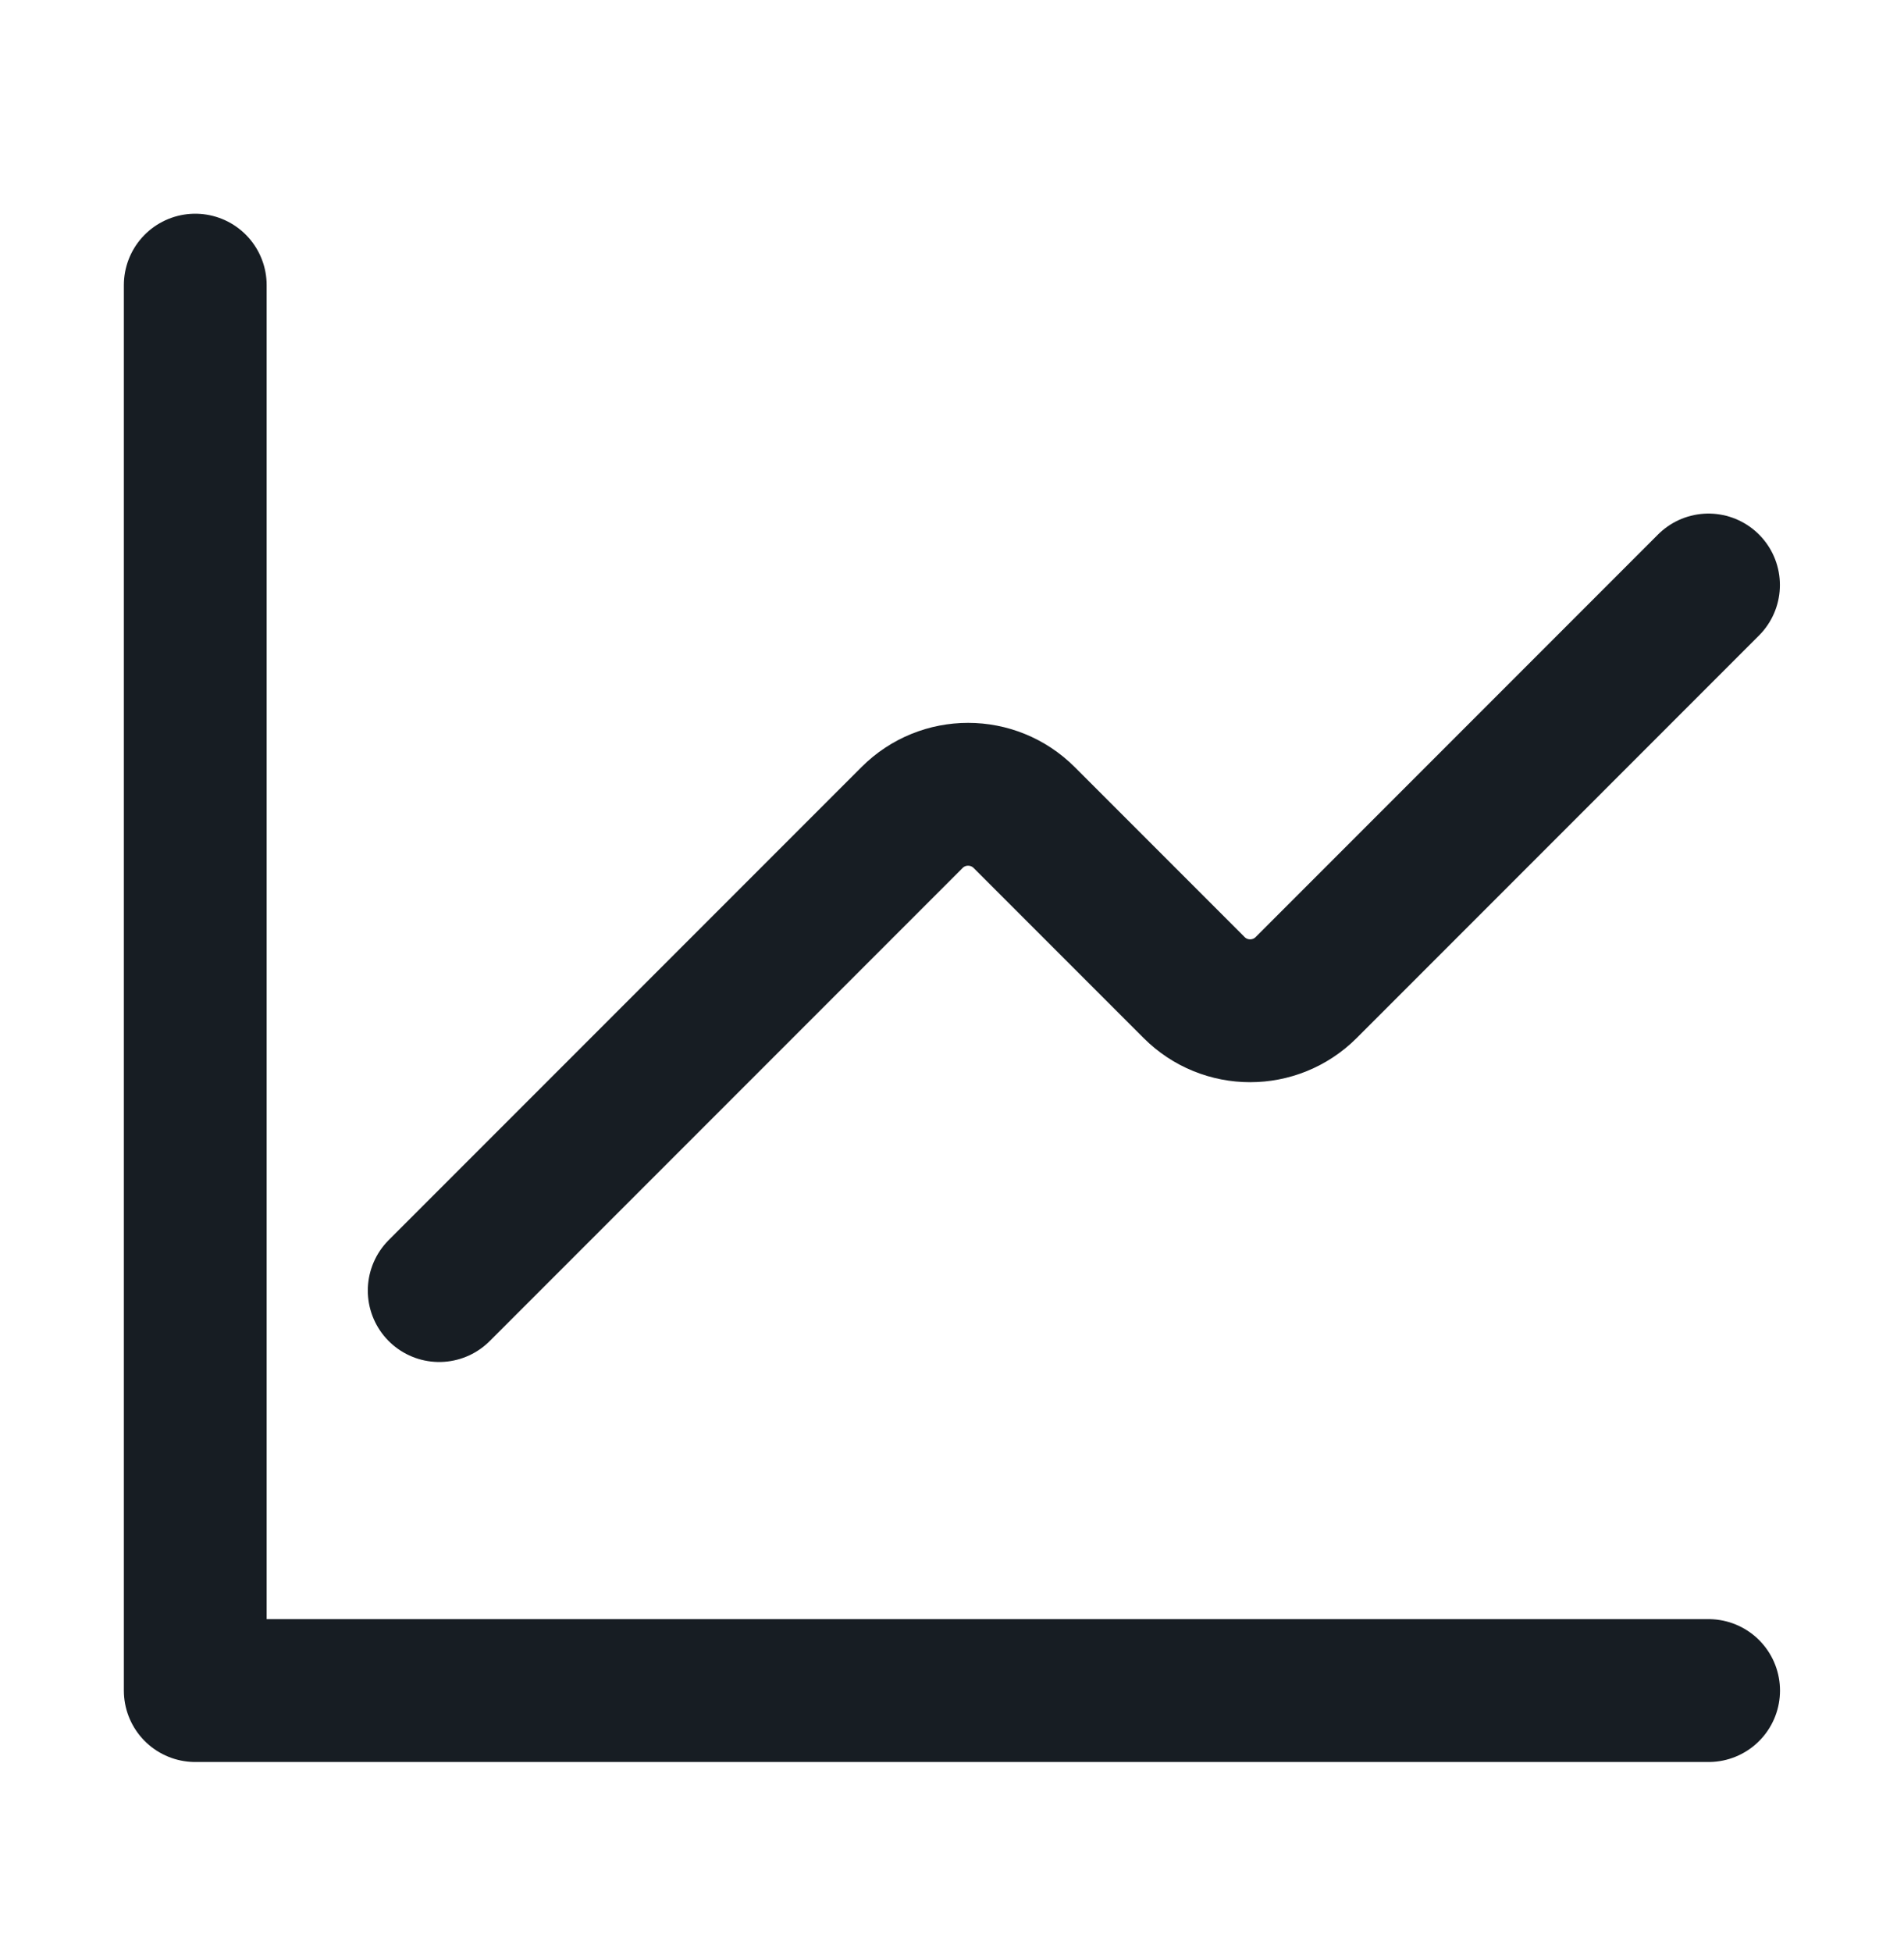
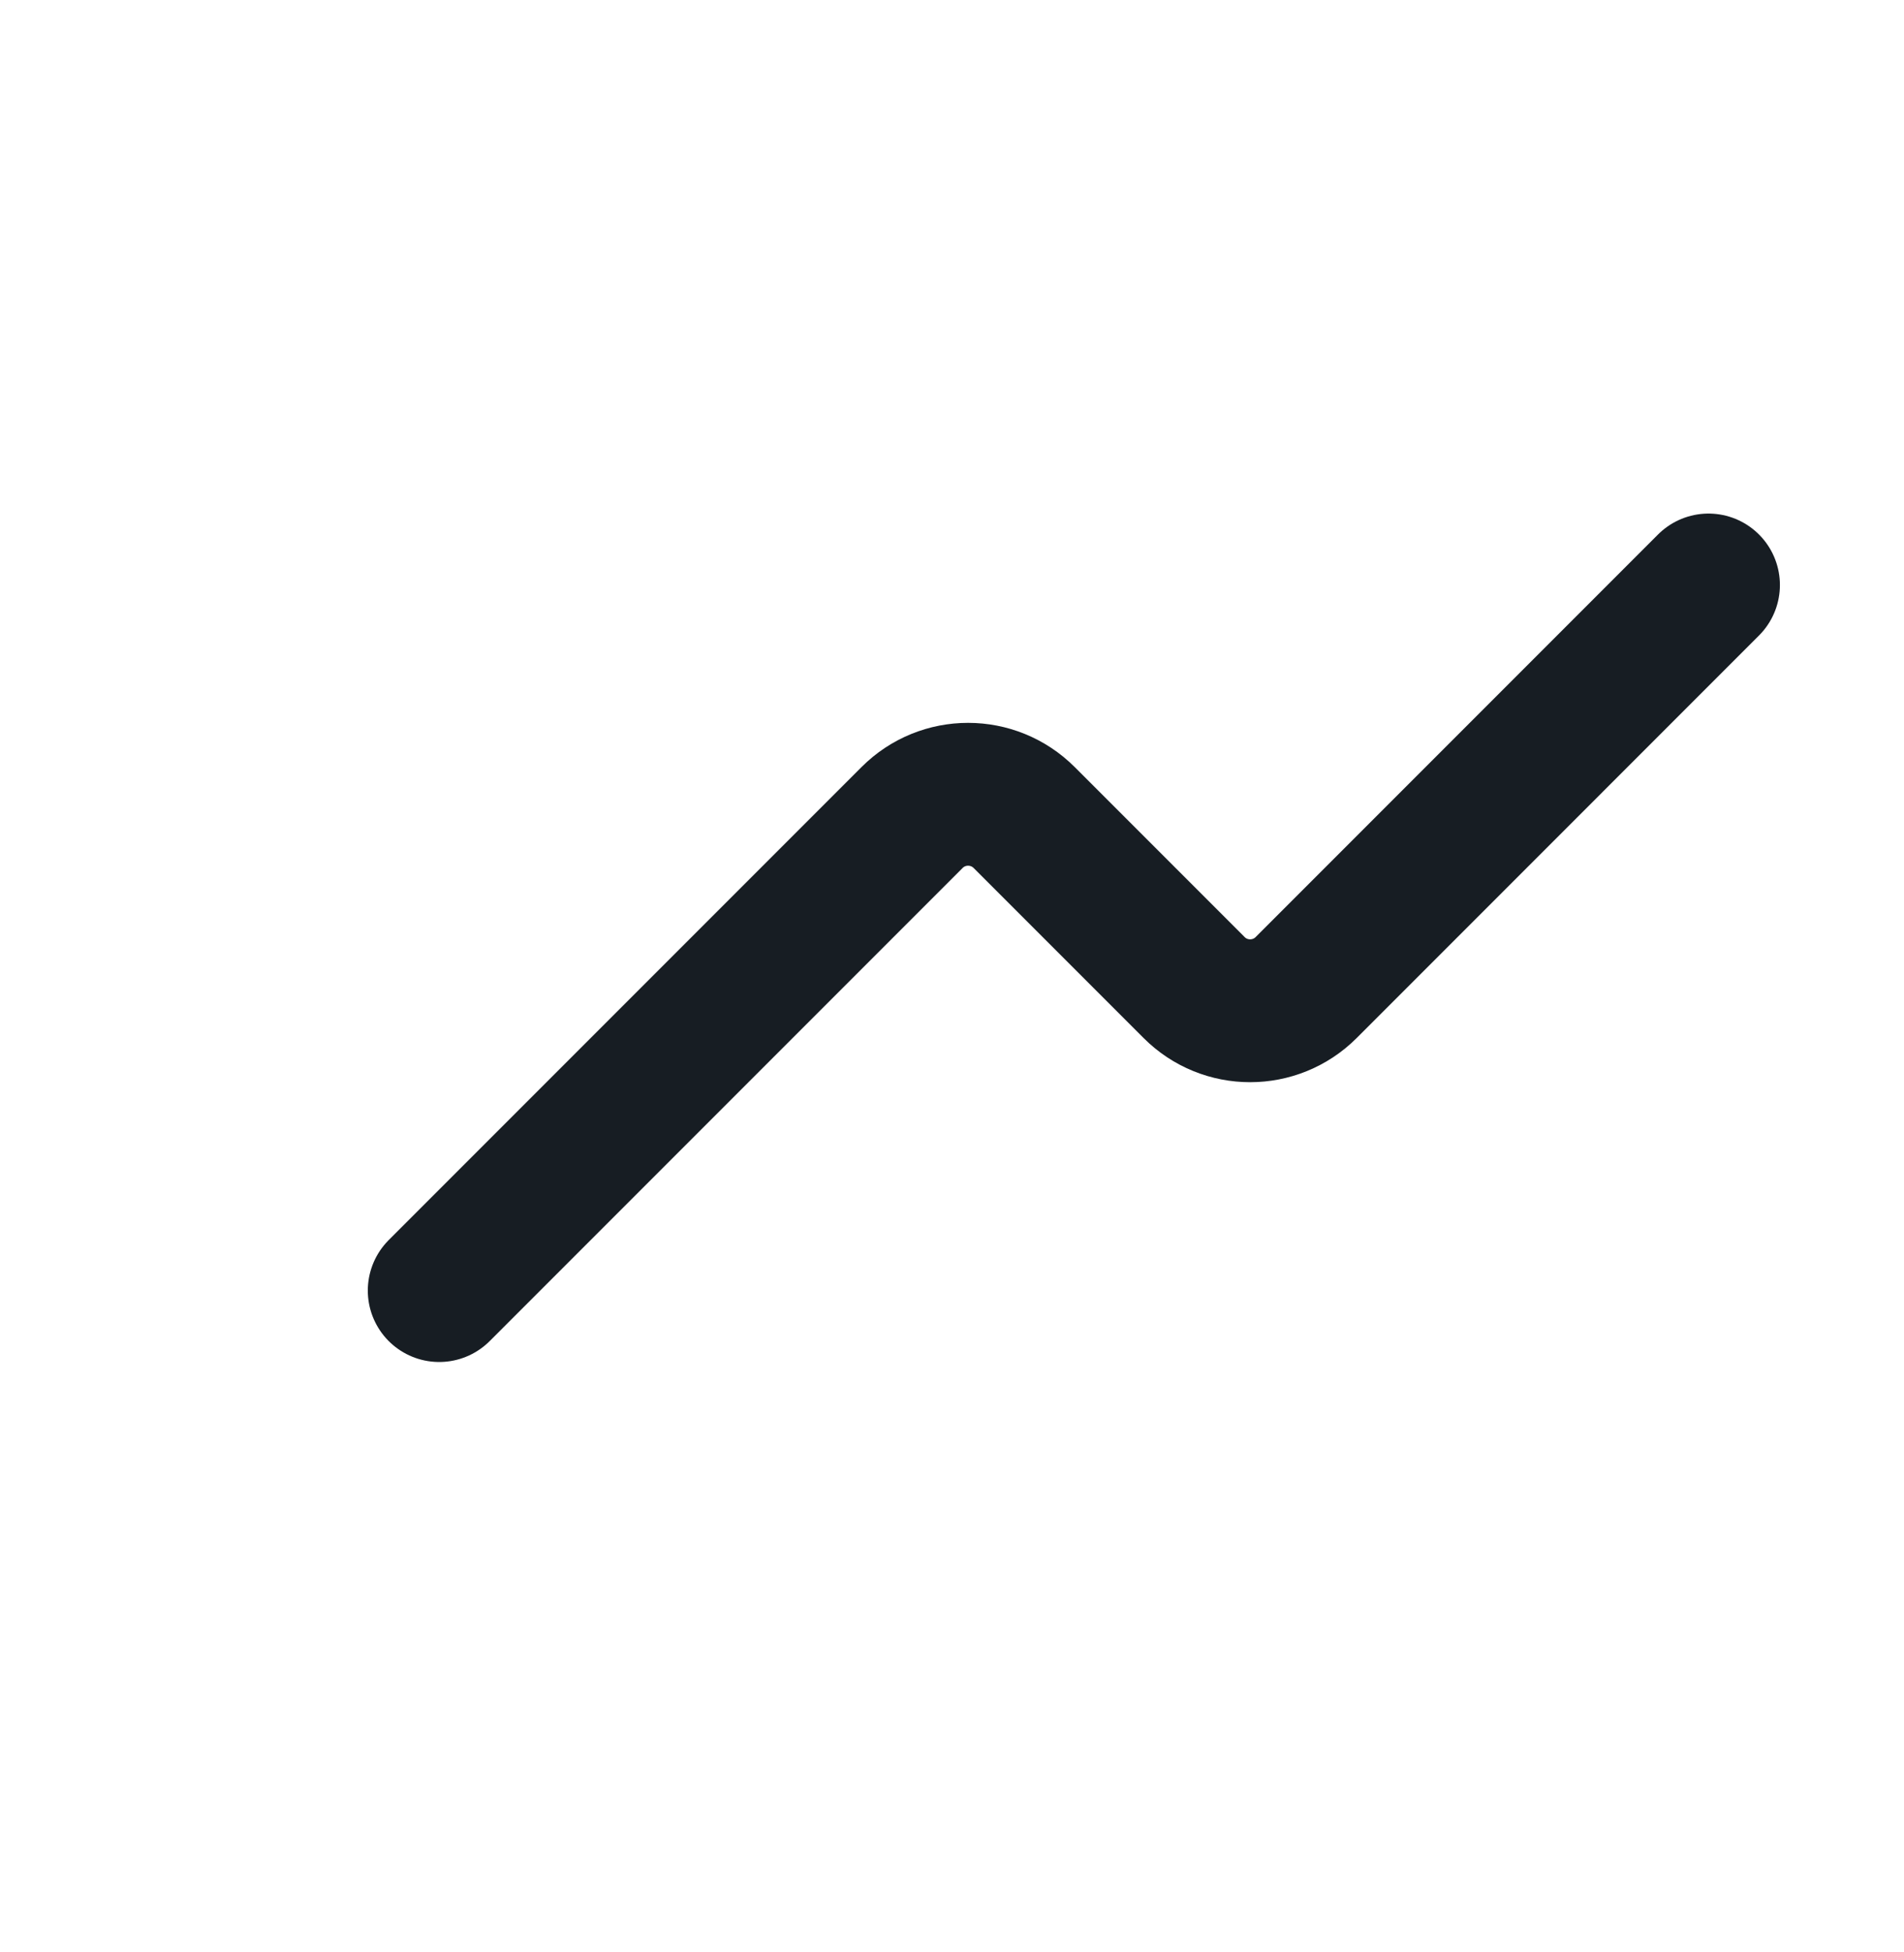
<svg xmlns="http://www.w3.org/2000/svg" width="40" height="41" viewBox="0 0 40 41" fill="none">
  <path d="M35.893 12.285L27.442 20.737C26.79 21.389 25.735 21.389 25.085 20.737L21.517 17.169C20.865 16.517 19.81 16.517 19.16 17.169L9.227 27.102" stroke="#171D23" stroke-width="3" stroke-linecap="round" stroke-linejoin="round" />
-   <path d="M35.895 35.502H4.102V5.988" stroke="#171D23" stroke-width="3" stroke-linecap="round" stroke-linejoin="round" />
</svg>